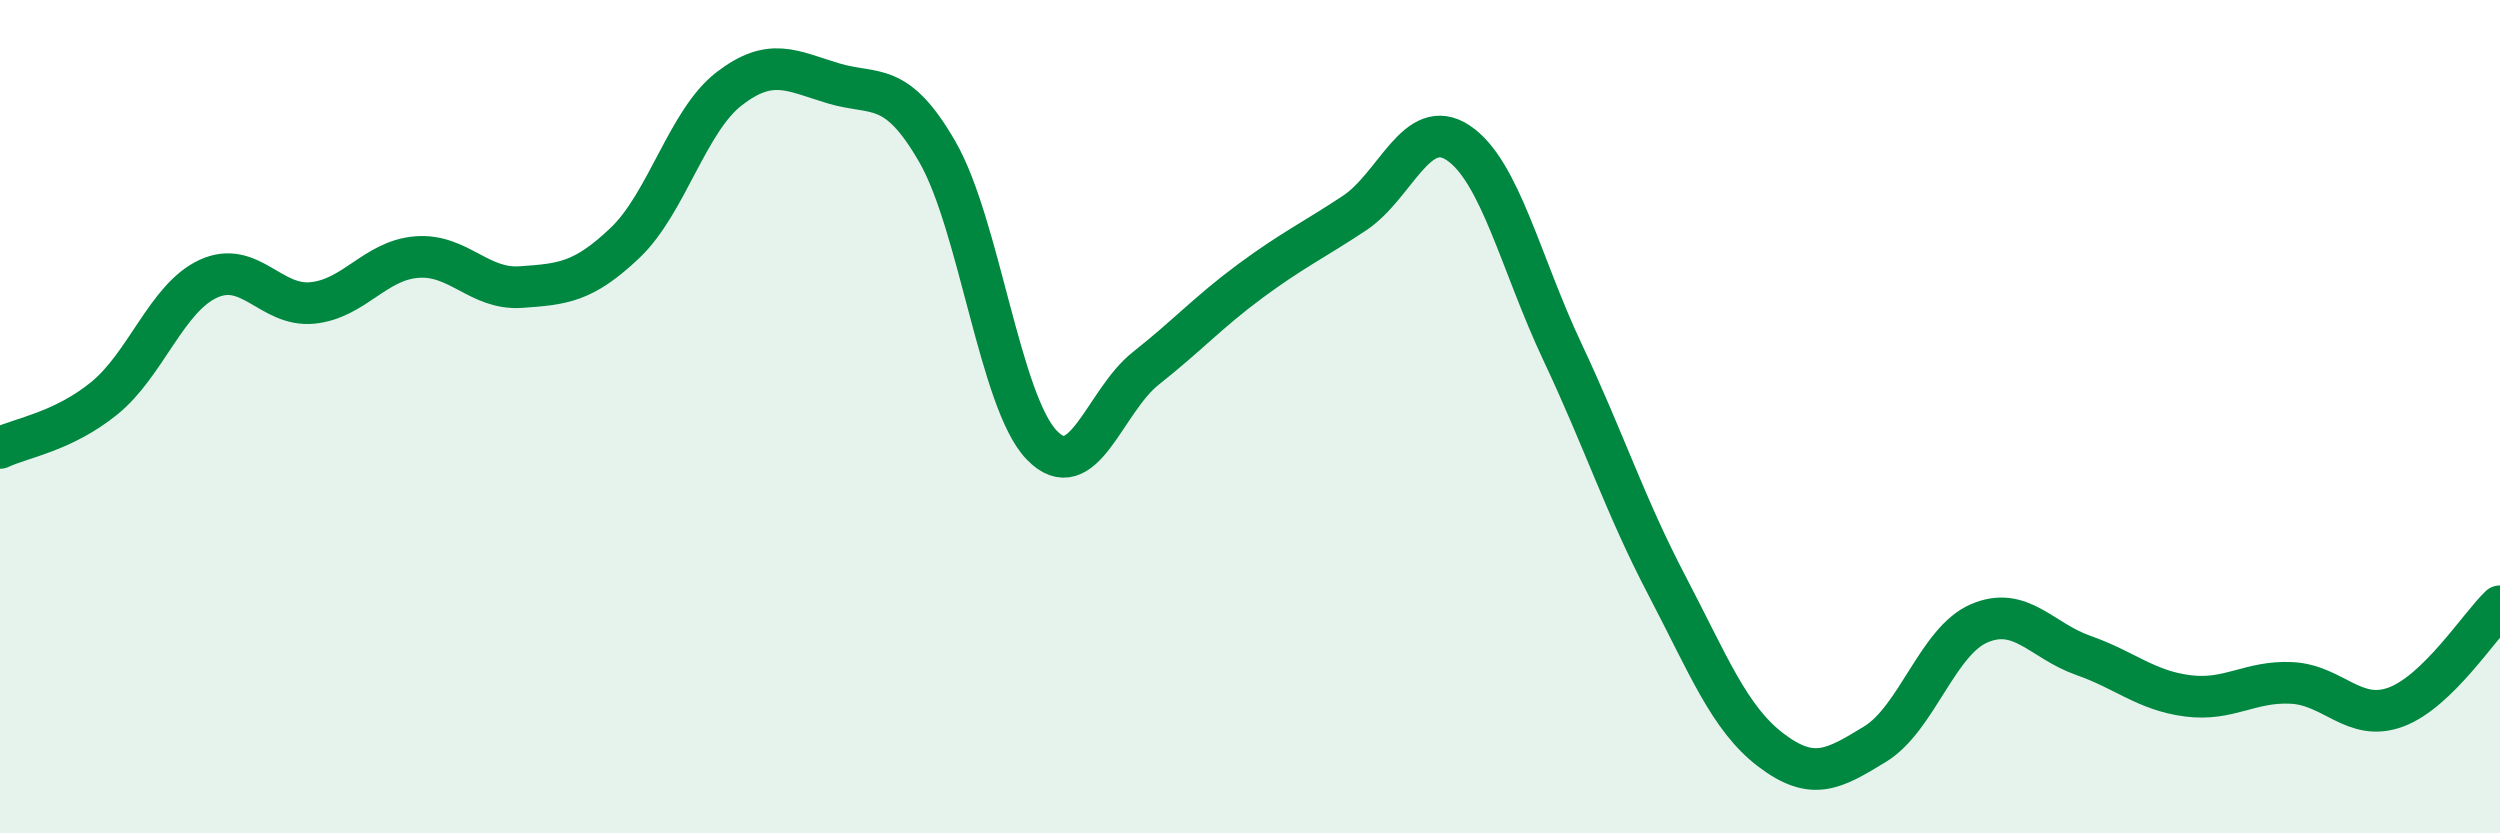
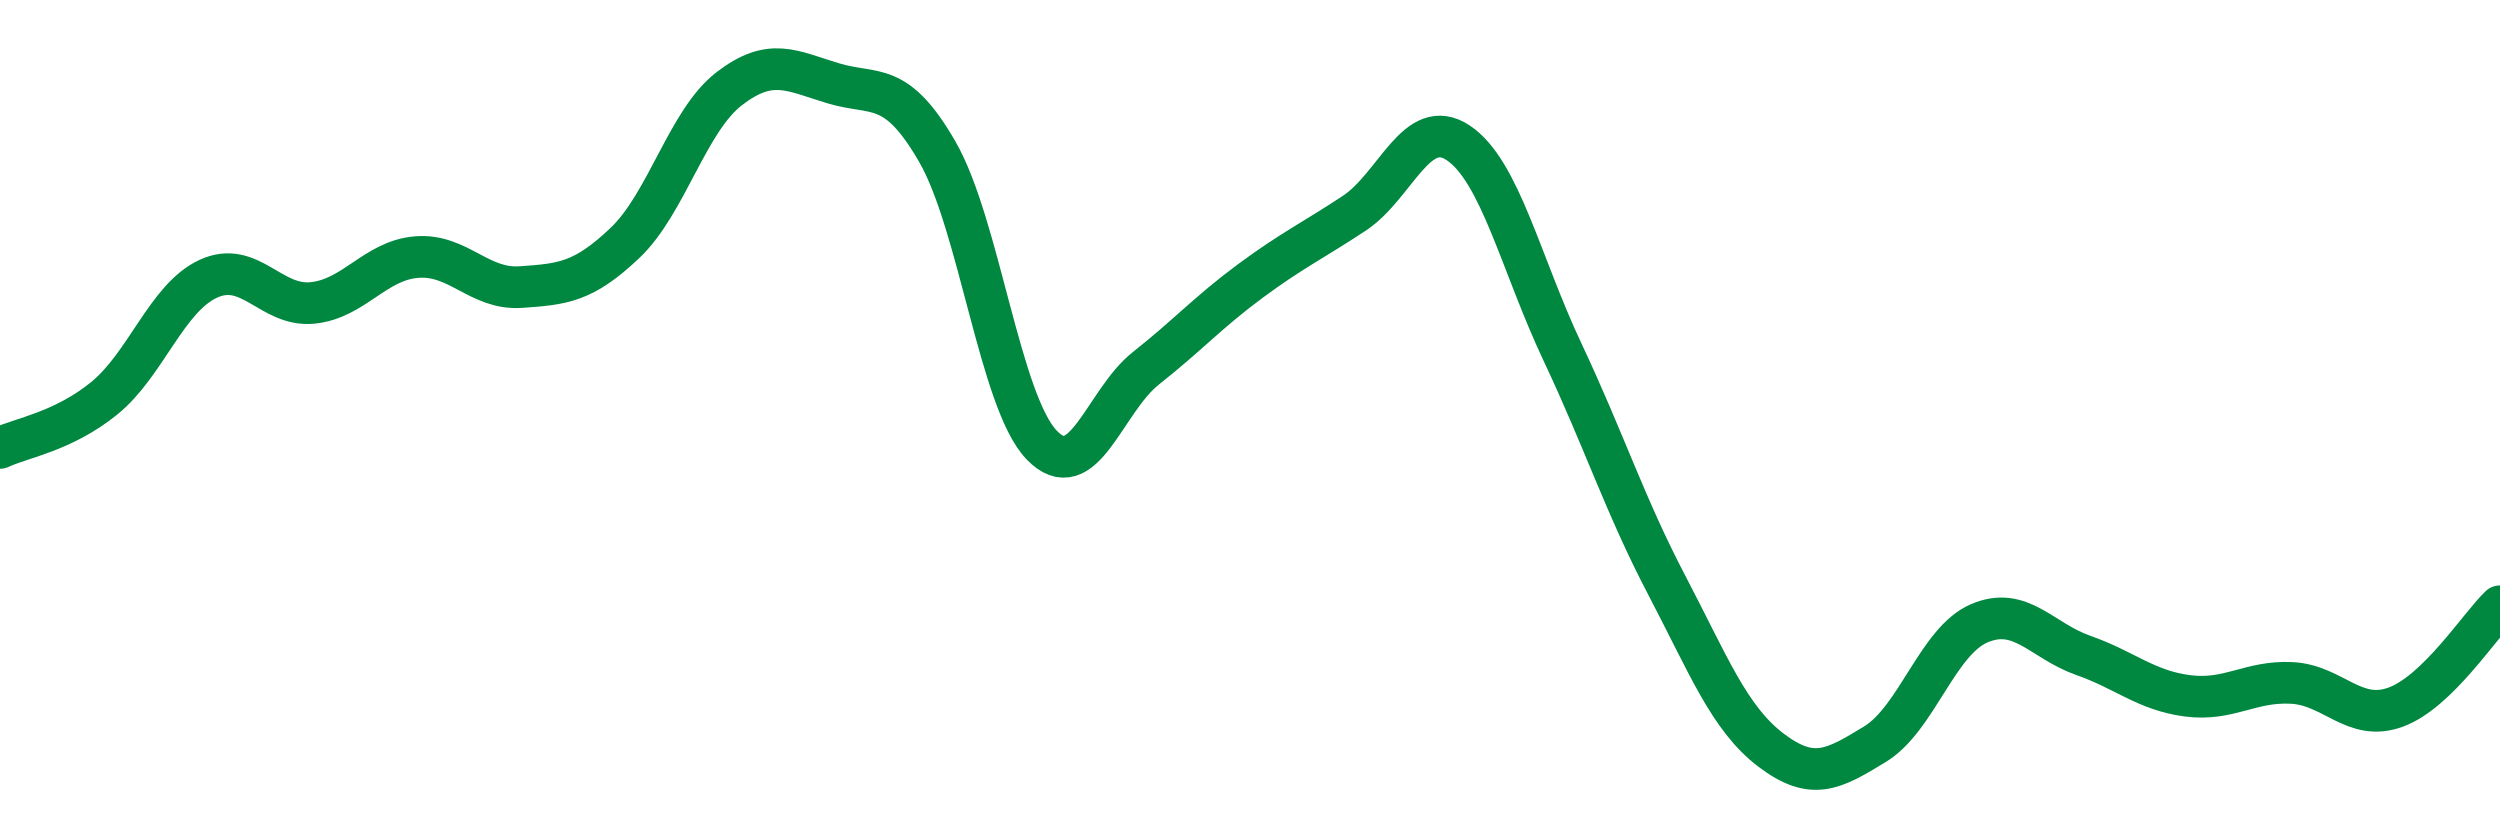
<svg xmlns="http://www.w3.org/2000/svg" width="60" height="20" viewBox="0 0 60 20">
-   <path d="M 0,10.75 C 0.5,10.51 1.5,10.37 2.5,9.56 C 3.5,8.75 4,7.15 5,6.69 C 6,6.23 6.5,7.37 7.5,7.27 C 8.5,7.17 9,6.25 10,6.17 C 11,6.09 11.5,6.96 12.5,6.89 C 13.5,6.82 14,6.78 15,5.83 C 16,4.88 16.5,2.9 17.5,2.13 C 18.5,1.36 19,1.7 20,2 C 21,2.3 21.5,1.91 22.5,3.65 C 23.5,5.39 24,9.64 25,10.68 C 26,11.72 26.5,9.63 27.5,8.84 C 28.5,8.05 29,7.49 30,6.75 C 31,6.01 31.5,5.78 32.5,5.12 C 33.5,4.46 34,2.76 35,3.43 C 36,4.1 36.5,6.33 37.5,8.45 C 38.5,10.57 39,12.13 40,14.04 C 41,15.95 41.5,17.24 42.5,18 C 43.5,18.76 44,18.47 45,17.86 C 46,17.25 46.5,15.39 47.5,14.96 C 48.5,14.53 49,15.38 50,15.73 C 51,16.08 51.5,16.57 52.5,16.7 C 53.5,16.83 54,16.34 55,16.39 C 56,16.44 56.5,17.34 57.5,16.97 C 58.5,16.6 59.5,15.03 60,14.55L60 20L0 20Z" fill="#008740" opacity="0.1" stroke-linecap="round" stroke-linejoin="round" />
  <path d="M 0,10.75 C 0.5,10.51 1.5,10.37 2.5,9.56 C 3.5,8.75 4,7.15 5,6.69 C 6,6.23 6.5,7.37 7.5,7.27 C 8.5,7.17 9,6.25 10,6.17 C 11,6.09 11.5,6.96 12.5,6.89 C 13.5,6.82 14,6.78 15,5.83 C 16,4.88 16.5,2.9 17.5,2.13 C 18.5,1.36 19,1.7 20,2 C 21,2.3 21.5,1.91 22.5,3.65 C 23.5,5.39 24,9.64 25,10.68 C 26,11.72 26.5,9.63 27.5,8.84 C 28.5,8.05 29,7.49 30,6.75 C 31,6.01 31.5,5.78 32.5,5.12 C 33.5,4.46 34,2.76 35,3.43 C 36,4.1 36.5,6.33 37.5,8.45 C 38.5,10.57 39,12.13 40,14.04 C 41,15.95 41.5,17.24 42.5,18 C 43.5,18.76 44,18.47 45,17.86 C 46,17.25 46.5,15.39 47.5,14.96 C 48.5,14.53 49,15.38 50,15.73 C 51,16.08 51.5,16.57 52.5,16.7 C 53.5,16.83 54,16.34 55,16.39 C 56,16.44 56.5,17.34 57.5,16.97 C 58.5,16.6 59.5,15.03 60,14.55" stroke="#008740" stroke-width="1" fill="none" stroke-linecap="round" stroke-linejoin="round" />
</svg>